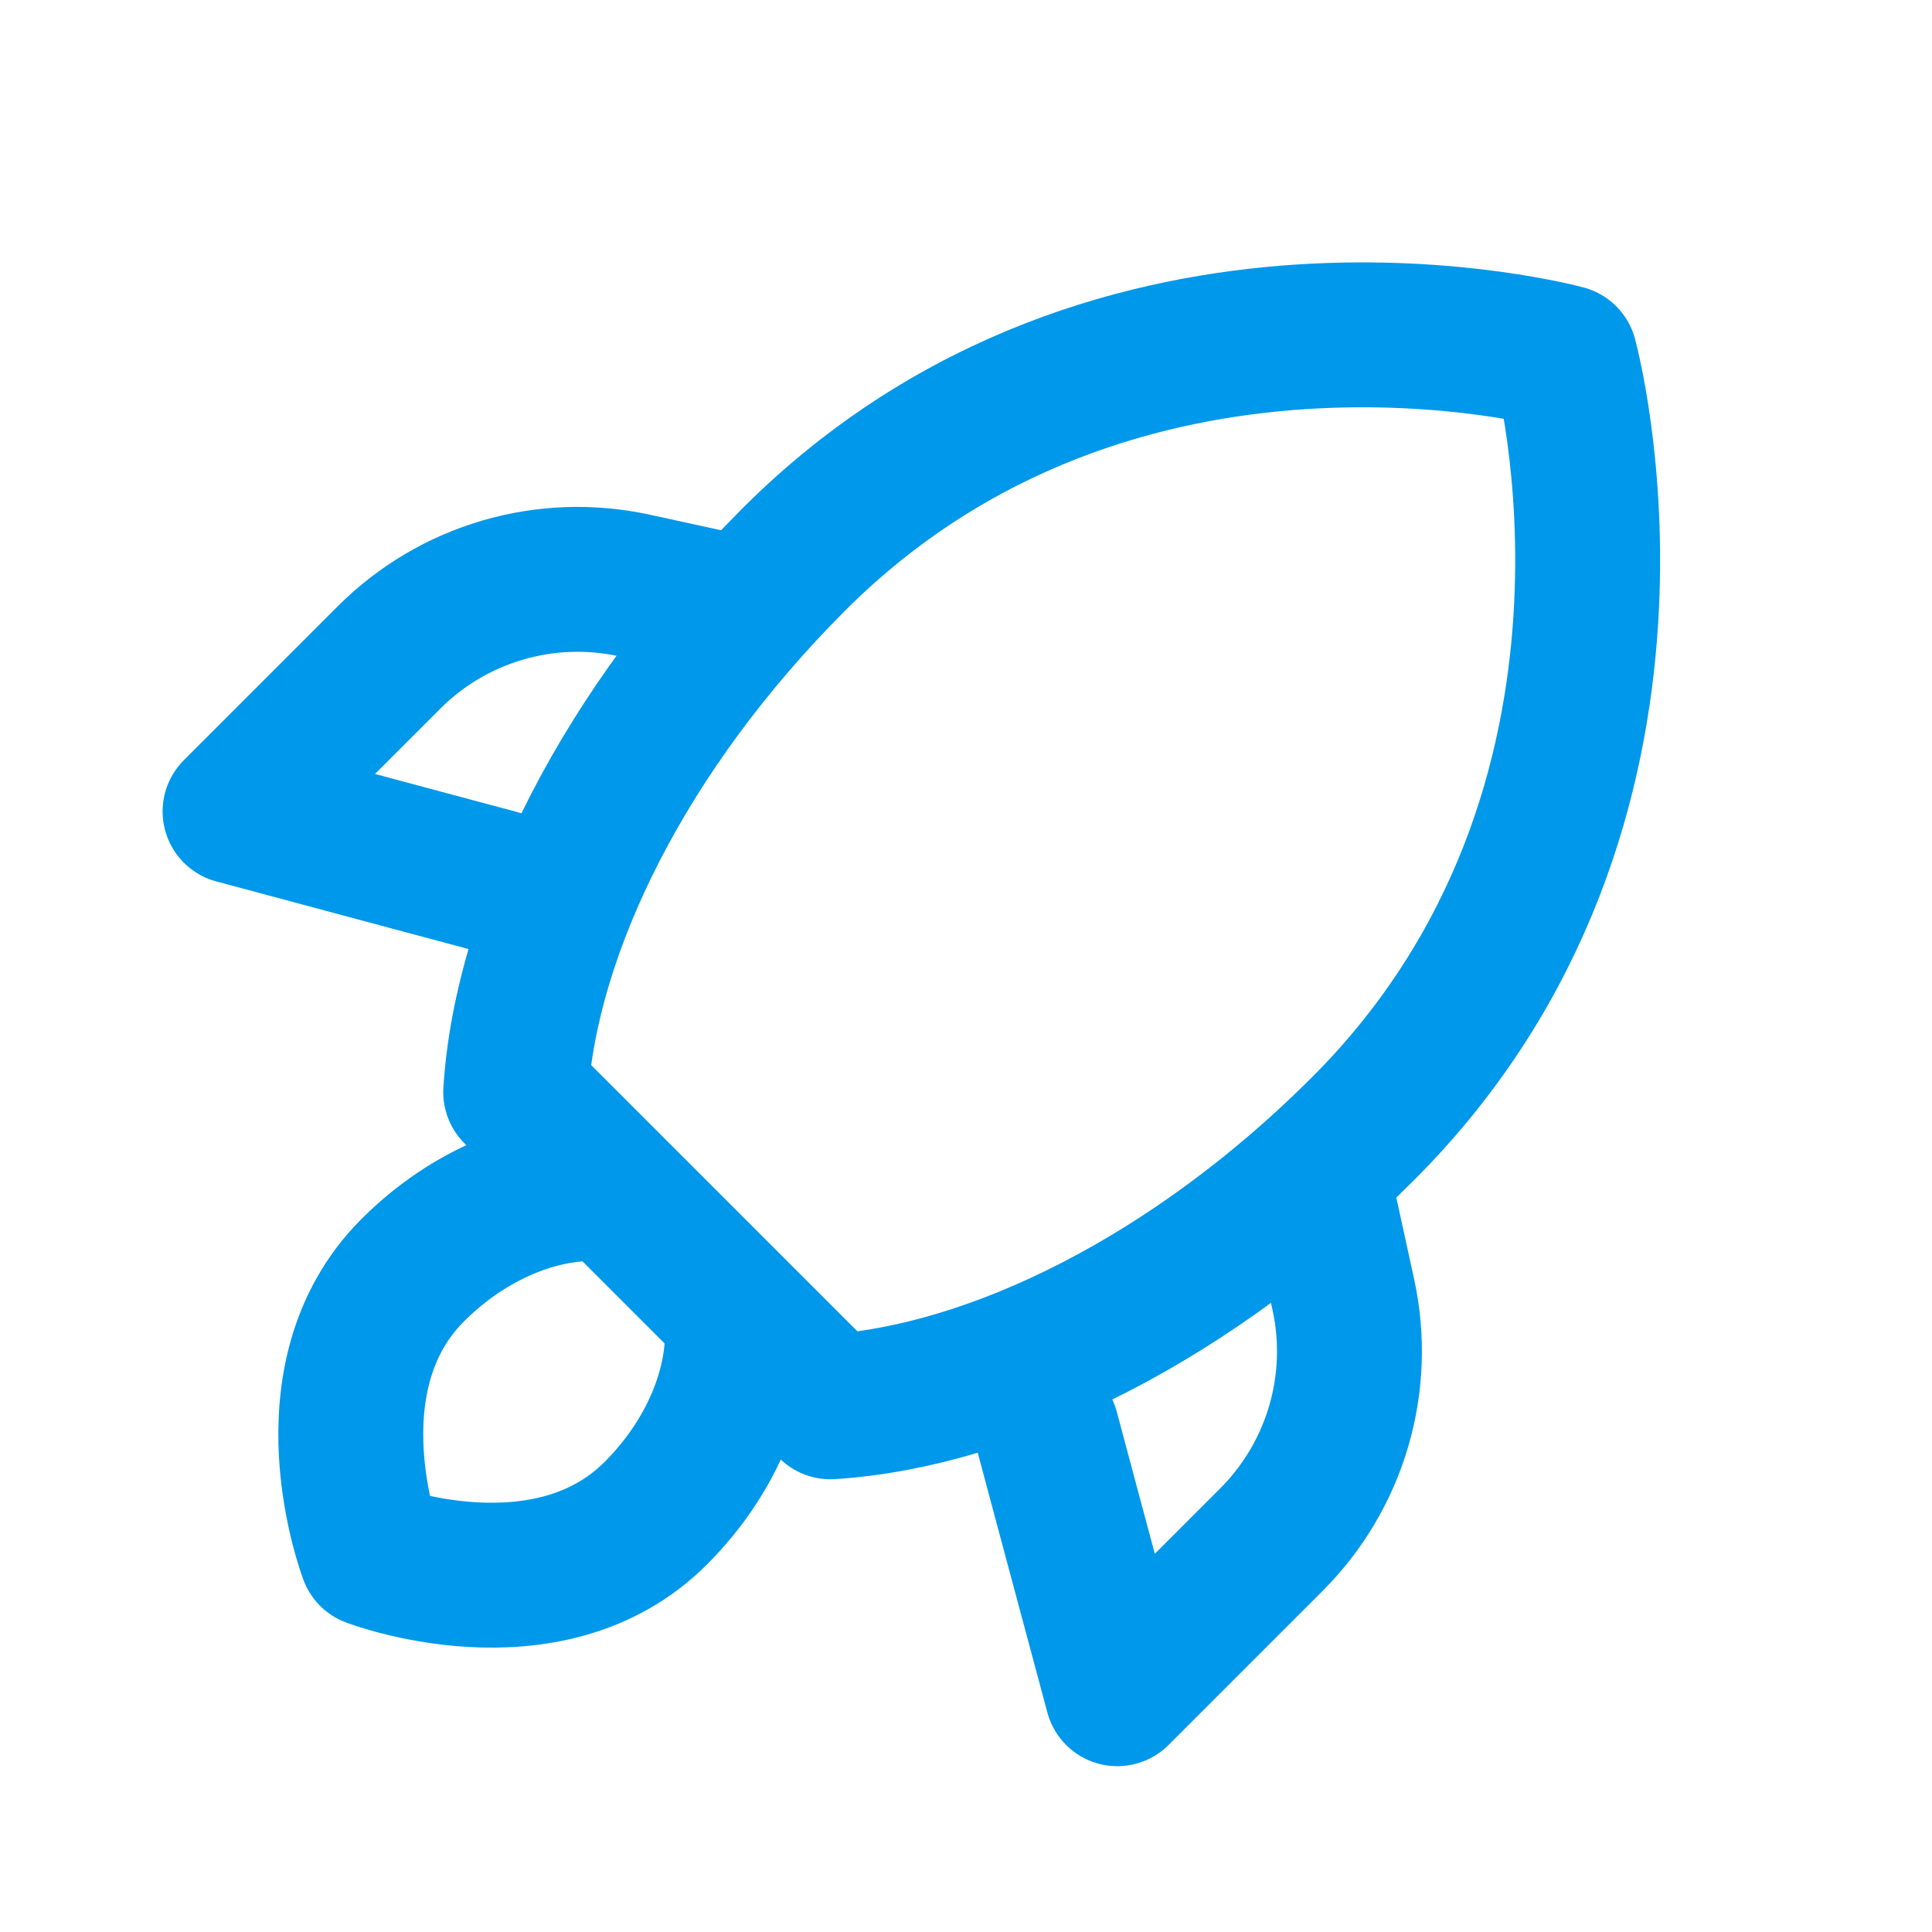
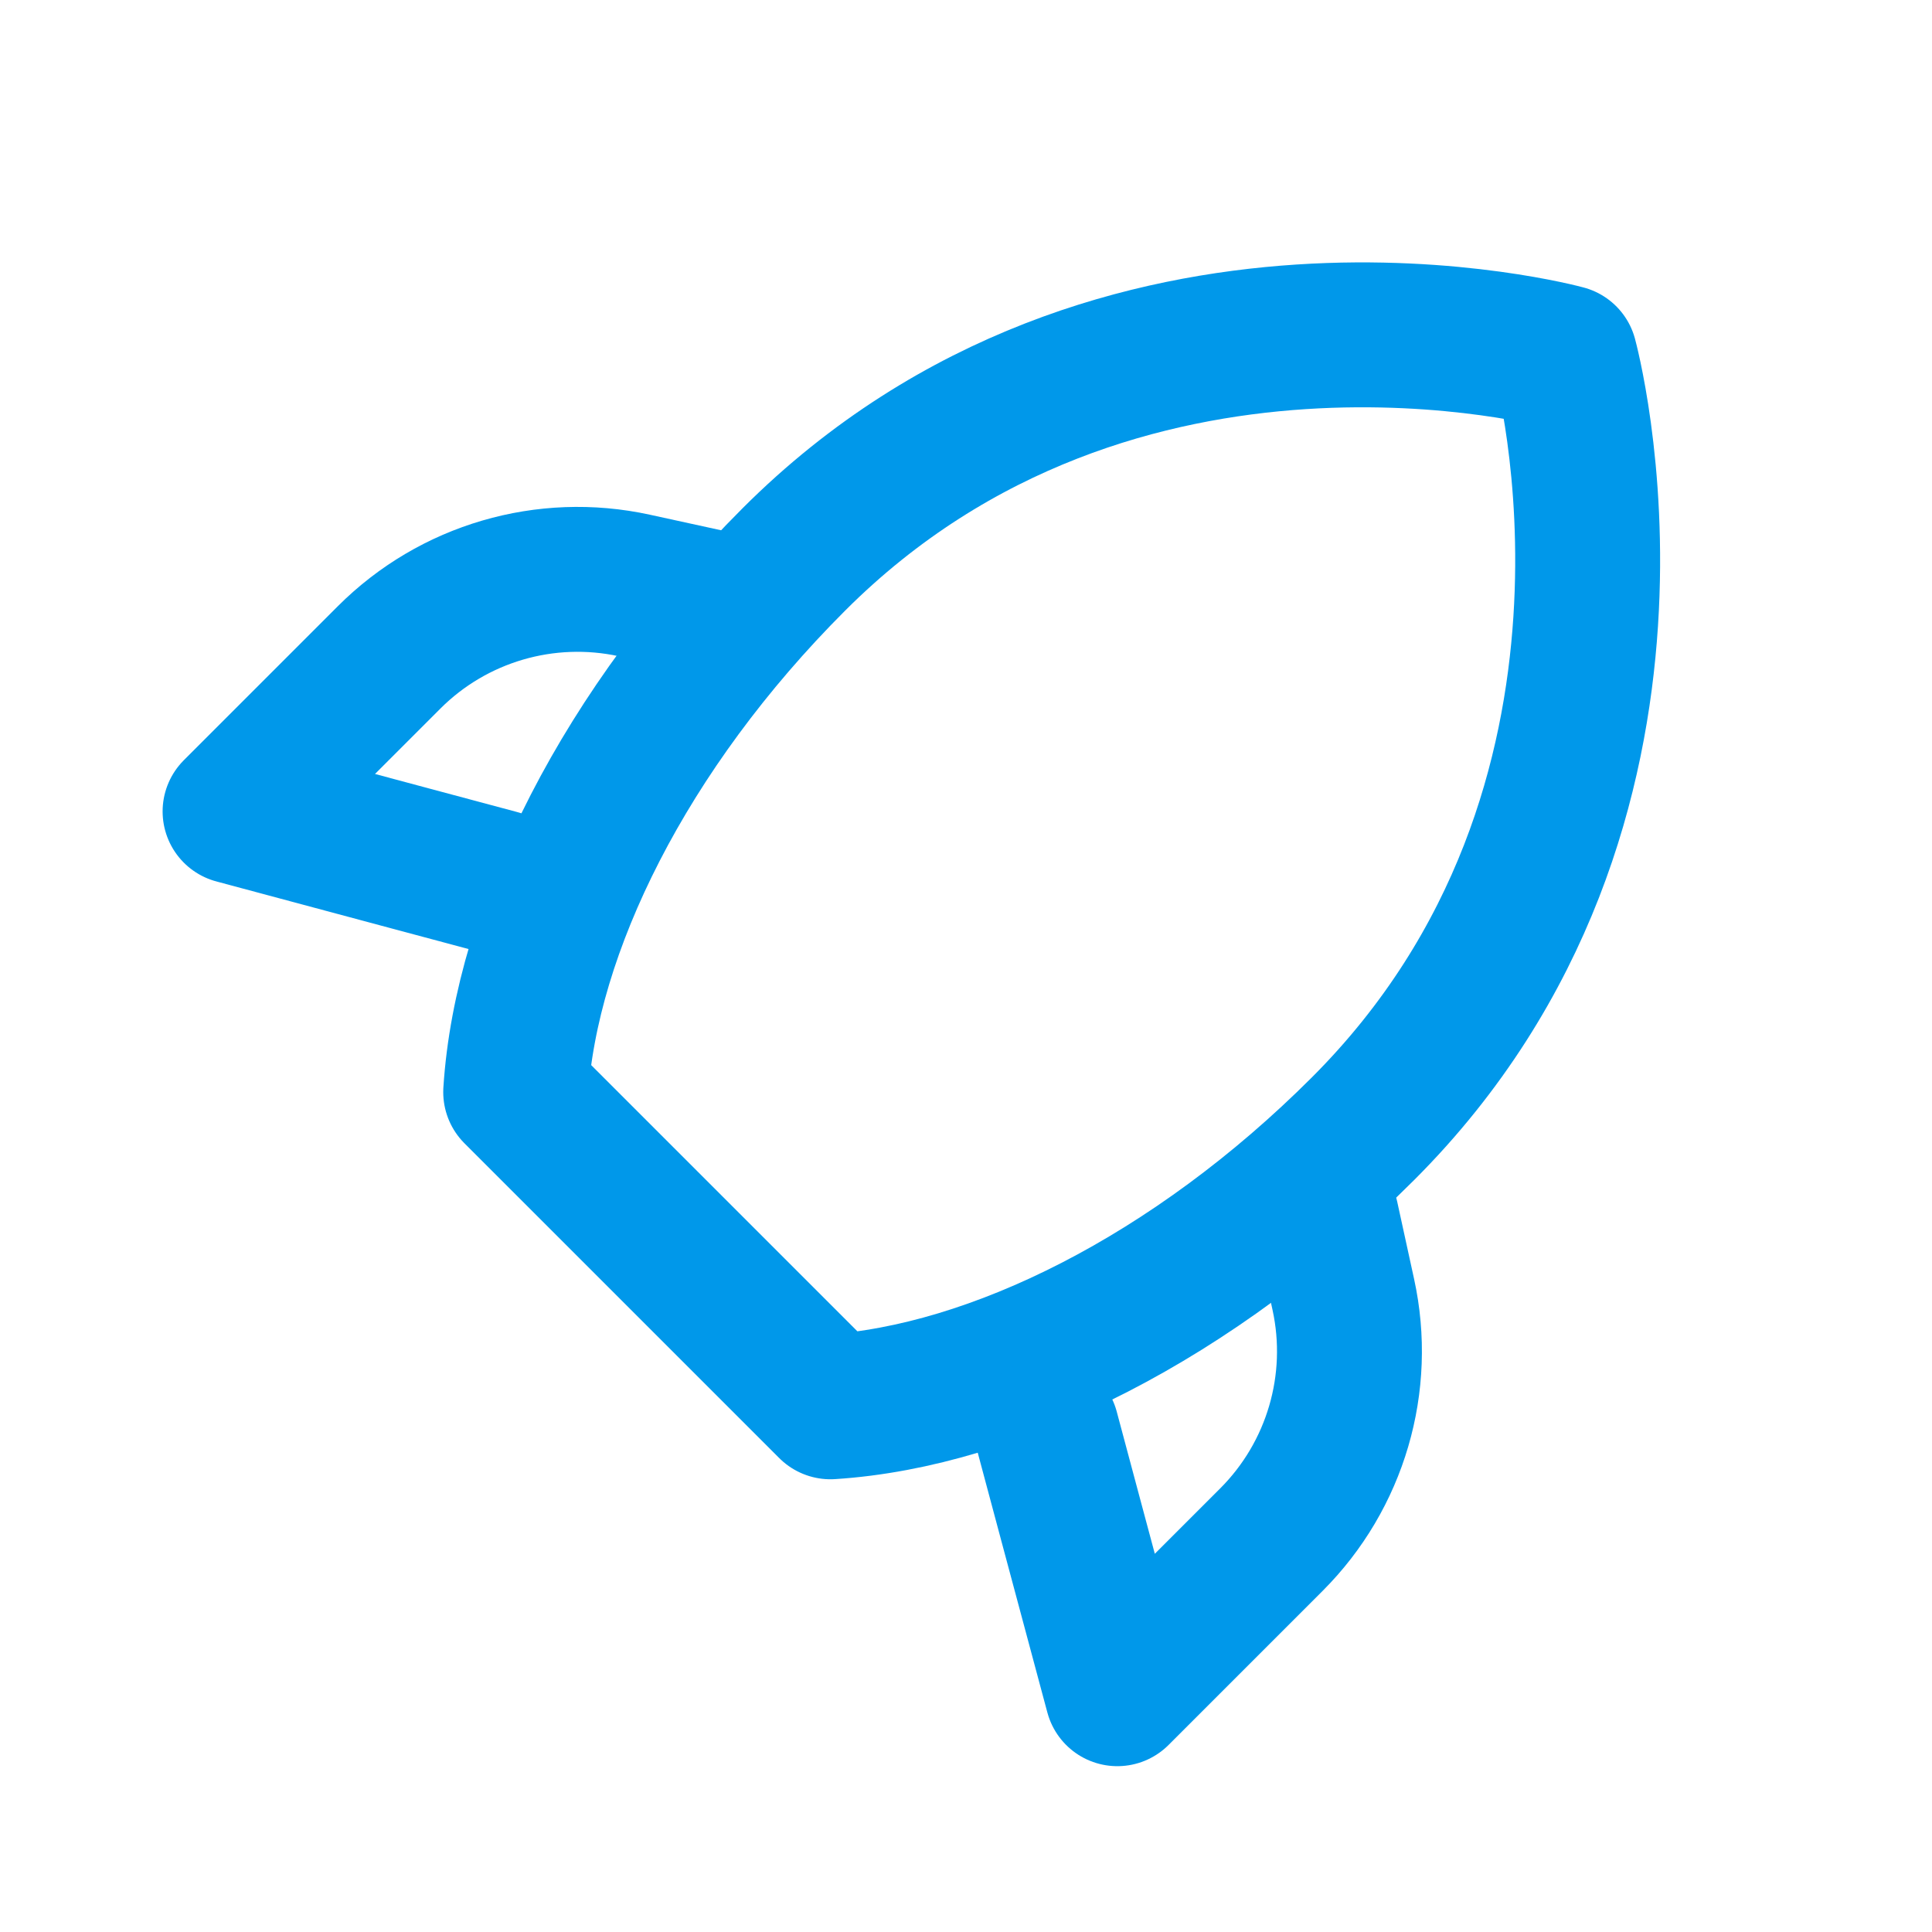
<svg xmlns="http://www.w3.org/2000/svg" width="24" height="24" viewBox="0 0 24 24" fill="none">
  <g clip-path="url(#clip0_2236_1594)">
    <path d="M19.441 4.441C19.441 4.441 13.891 2.92 9.862 6.949C7.76 9.051 6.536 11.53 6.406 13.566L10.316 17.476C12.351 17.346 14.831 16.122 16.933 14.02C20.962 9.991 19.441 4.441 19.441 4.441Z" stroke="#0098EA" stroke-width="1.8" stroke-linecap="round" stroke-linejoin="round" />
-     <path d="M9.157 16.438C9.201 17.207 8.849 18.095 8.146 18.798C6.797 20.147 4.613 19.312 4.613 19.312C4.613 19.312 3.778 17.128 5.127 15.779C5.83 15.076 6.718 14.724 7.487 14.768" stroke="#0098EA" stroke-width="1.8" stroke-linecap="round" stroke-linejoin="round" />
    <path d="M16.478 15.123L16.687 16.08C16.928 17.181 16.591 18.329 15.794 19.126L13.88 21.04L13.295 18.859L13.003 17.768" stroke="#0098EA" stroke-width="1.8" stroke-linecap="round" stroke-linejoin="round" />
    <path d="M8.837 7.482L7.88 7.273C6.779 7.033 5.631 7.369 4.834 8.166L2.92 10.08L5.101 10.665L6.192 10.957" stroke="#0098EA" stroke-width="1.8" stroke-linecap="round" stroke-linejoin="round" />
  </g>
  <defs>
    <clipPath id="clip0_2236_1594">
      <rect width="24" height="24" fill="white" />
    </clipPath>
  </defs>
</svg>